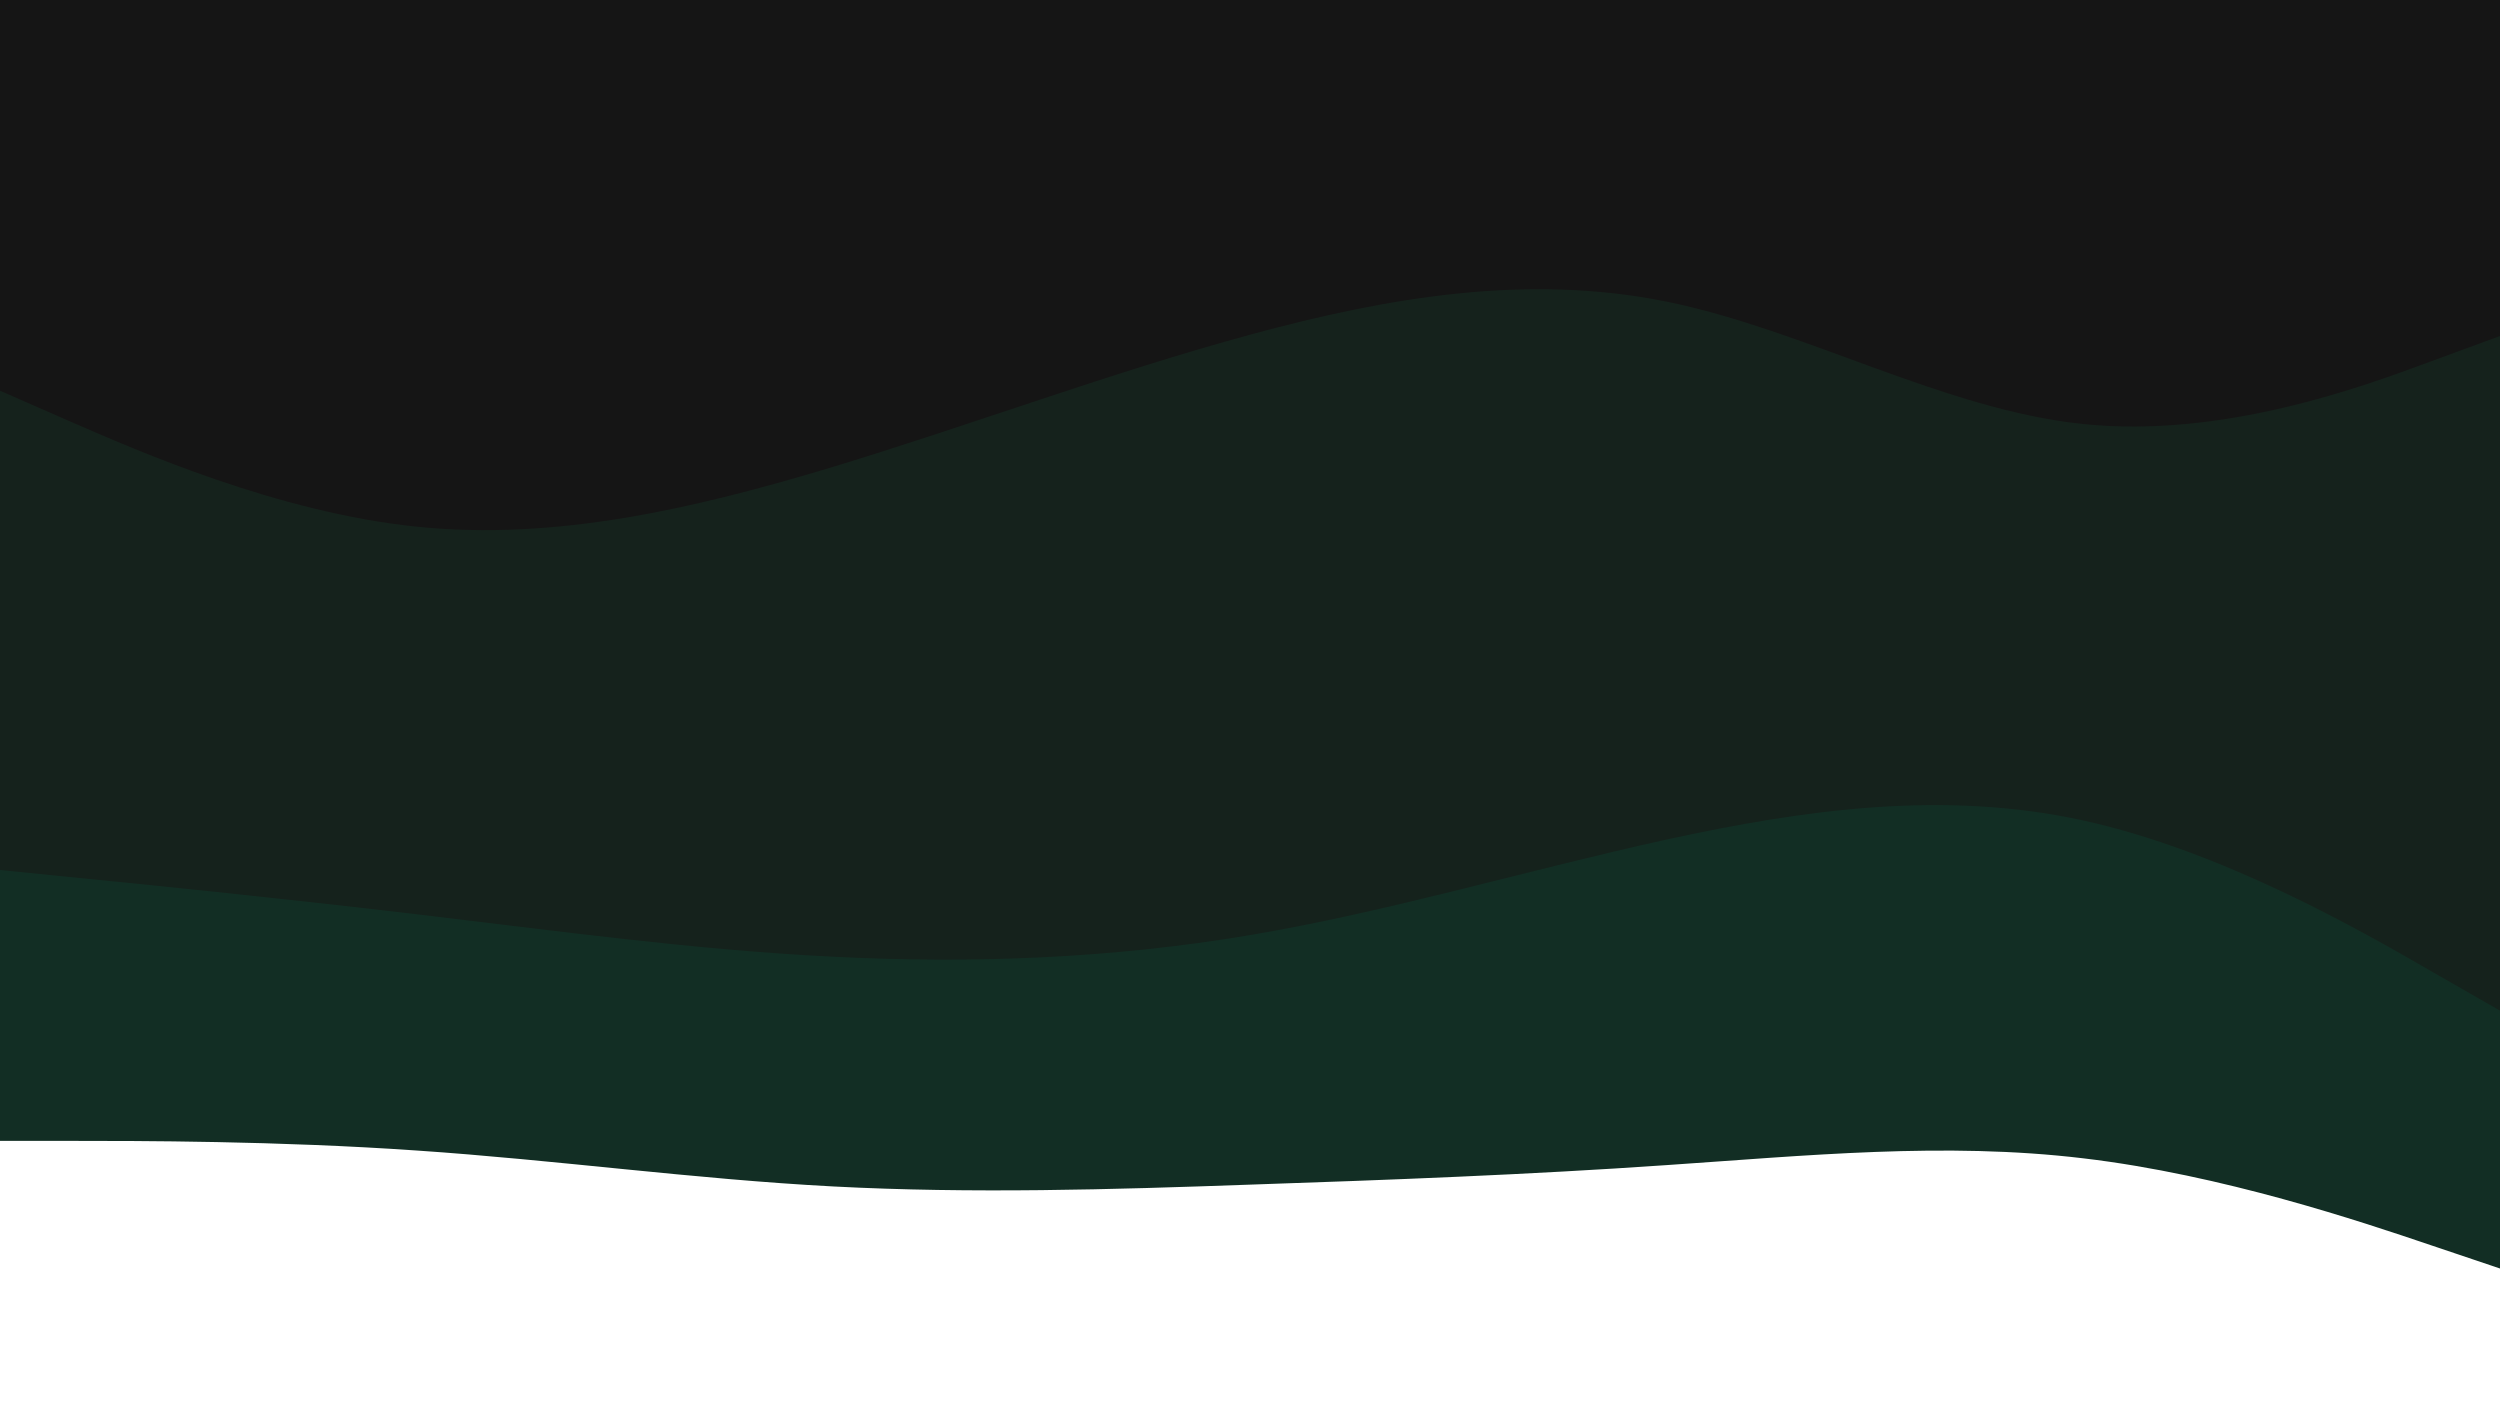
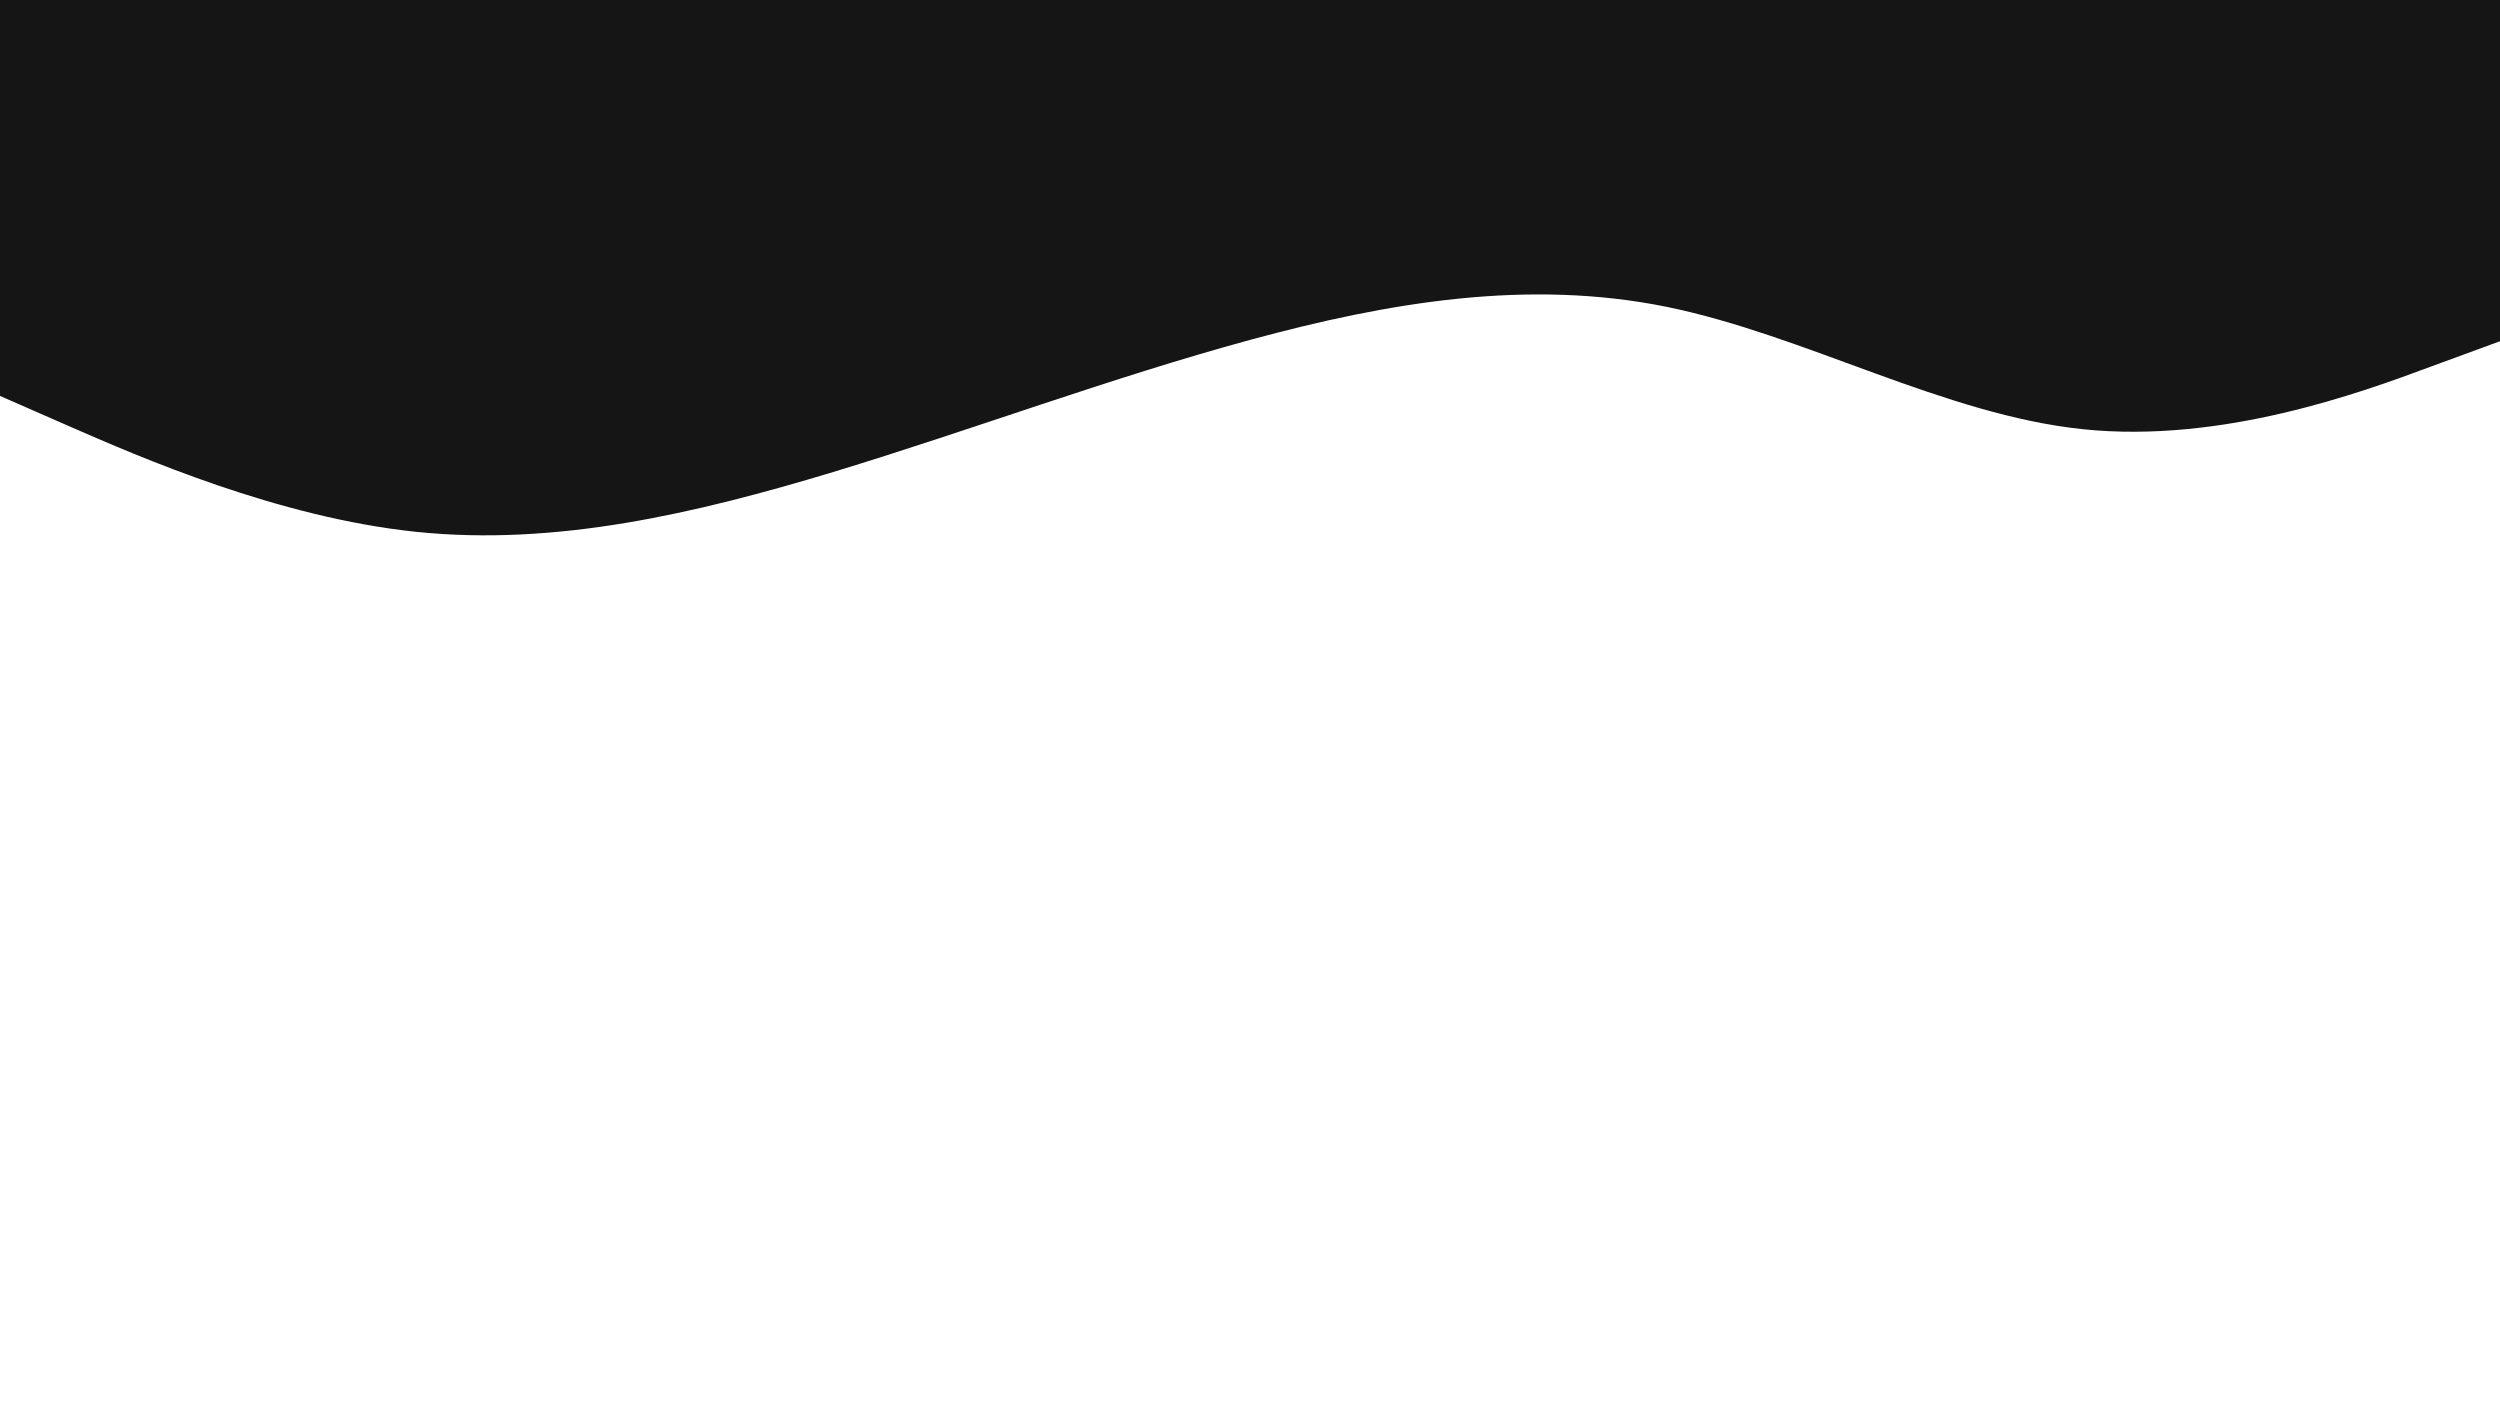
<svg xmlns="http://www.w3.org/2000/svg" width="1509" height="849" viewBox="0 0 1509 849" fill="none">
  <path d="M0 238.978L41.969 257.373C83.781 275.611 167.719 312.401 251.5 321.048C335.281 329.695 419.219 310.199 503 284.887C586.781 259.417 670.719 227.972 754.5 205.175C838.281 182.378 922.219 168.228 1006 185.208C1089.78 202.345 1173.72 250.455 1257.5 259.102C1341.28 267.749 1425.22 236.934 1467.03 221.369L1509 205.961V0H1467.03C1425.22 0 1341.28 0 1257.5 0C1173.72 0 1089.78 0 1006 0C922.219 0 838.281 0 754.5 0C670.719 0 586.781 0 503 0C419.219 0 335.281 0 251.5 0C167.719 0 83.781 0 41.969 0H0V238.978Z" fill="#151515" />
-   <path d="M0 528.267L41.969 532.512C83.781 536.599 167.719 545.089 251.5 554.994C335.281 564.899 419.219 576.534 503 580.622C586.781 584.867 670.719 581.722 754.5 567.572C838.281 553.422 922.219 528.267 1006 509.872C1089.78 491.634 1173.72 479.999 1257.5 498.394C1341.28 516.789 1425.22 564.9 1467.03 589.112L1509 613.167V202.817L1467.03 218.224C1425.22 233.789 1341.28 264.605 1257.5 255.958C1173.72 247.311 1089.78 199.201 1006 182.063C922.219 165.083 838.281 179.233 754.5 202.031C670.719 224.828 586.781 256.272 503 281.742C419.219 307.055 335.281 326.551 251.5 317.903C167.719 309.256 83.781 272.466 41.969 254.228L0 235.833V528.267Z" fill="#15221C" />
-   <path d="M0 688.634H41.969C83.781 688.634 167.719 688.634 251.5 694.451C335.281 700.111 419.219 711.745 503 716.147C586.781 720.55 670.719 718.034 754.5 715.047C838.281 712.217 922.219 709.072 1006 703.255C1089.78 697.595 1173.72 689.105 1257.5 699.167C1341.28 709.072 1425.22 737.372 1467.03 751.522L1509 765.672V610.022L1467.03 585.967C1425.22 561.755 1341.28 513.645 1257.5 495.25C1173.72 476.855 1089.78 488.49 1006 506.727C922.219 525.122 838.281 550.278 754.5 564.428C670.719 578.578 586.781 581.722 503 577.477C419.219 573.39 335.281 561.755 251.5 551.85C167.719 541.945 83.781 533.455 41.969 529.367L0 525.122V688.634Z" fill="#122E24" />
</svg>